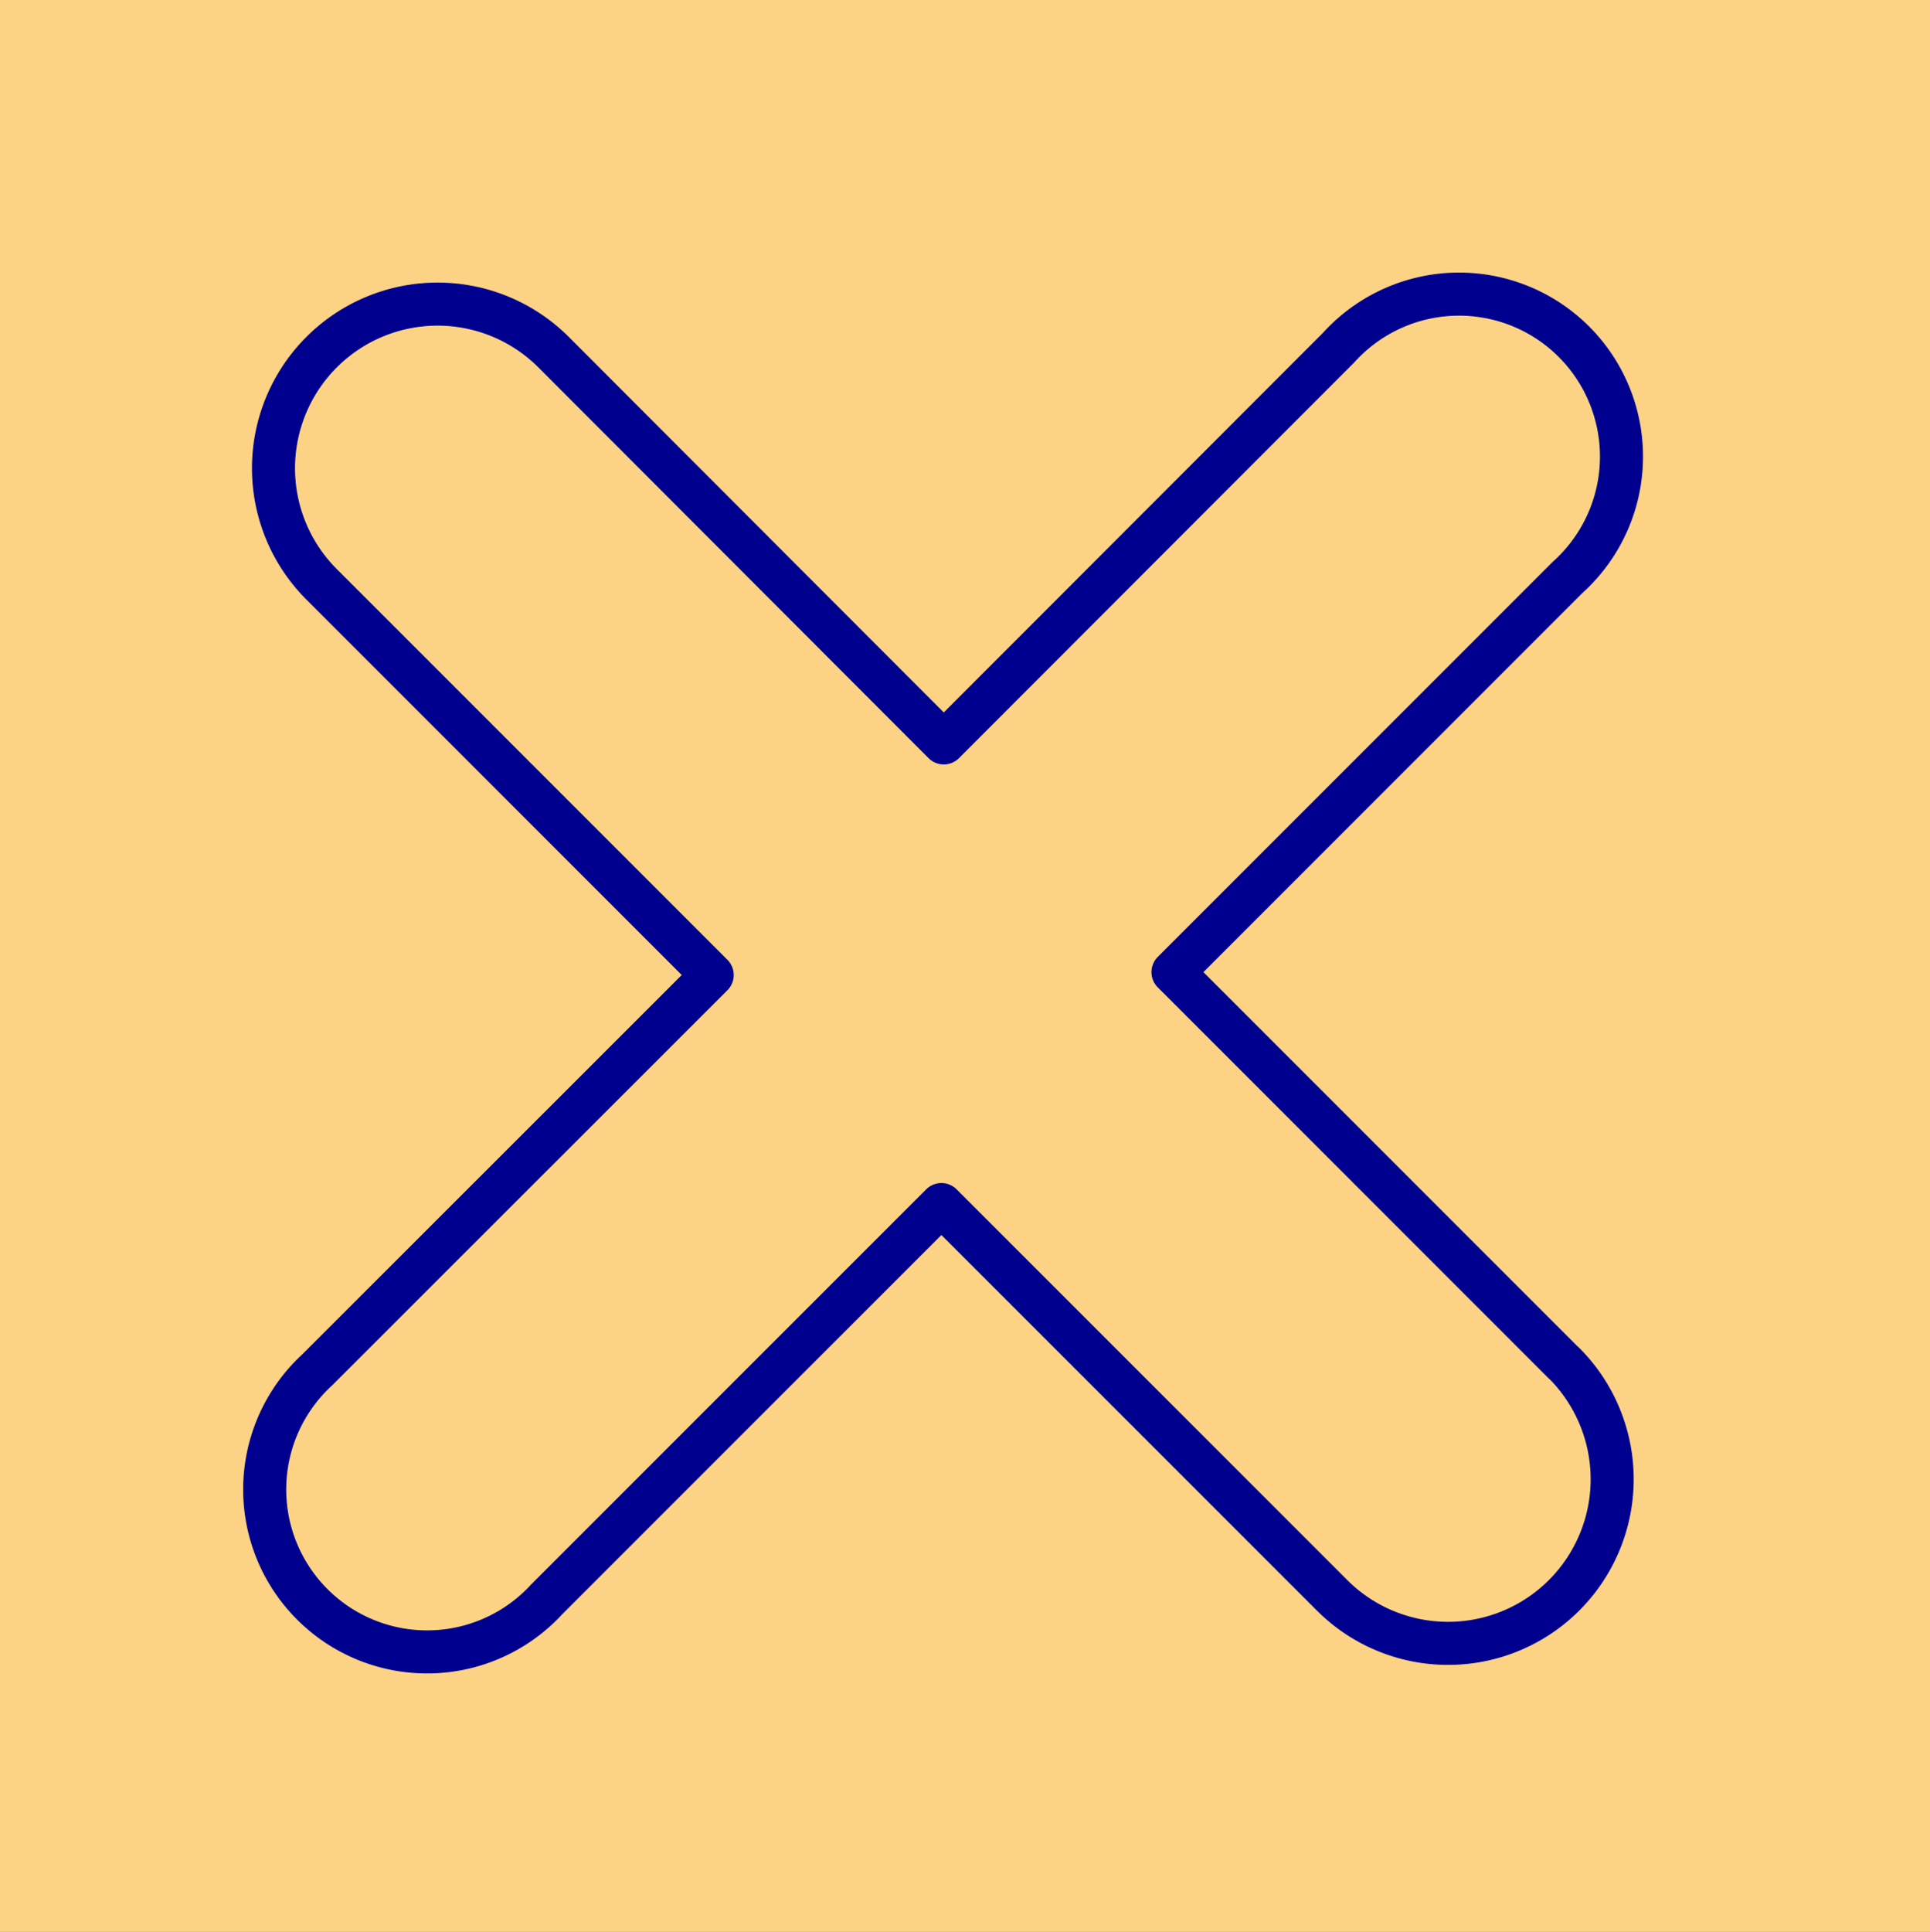
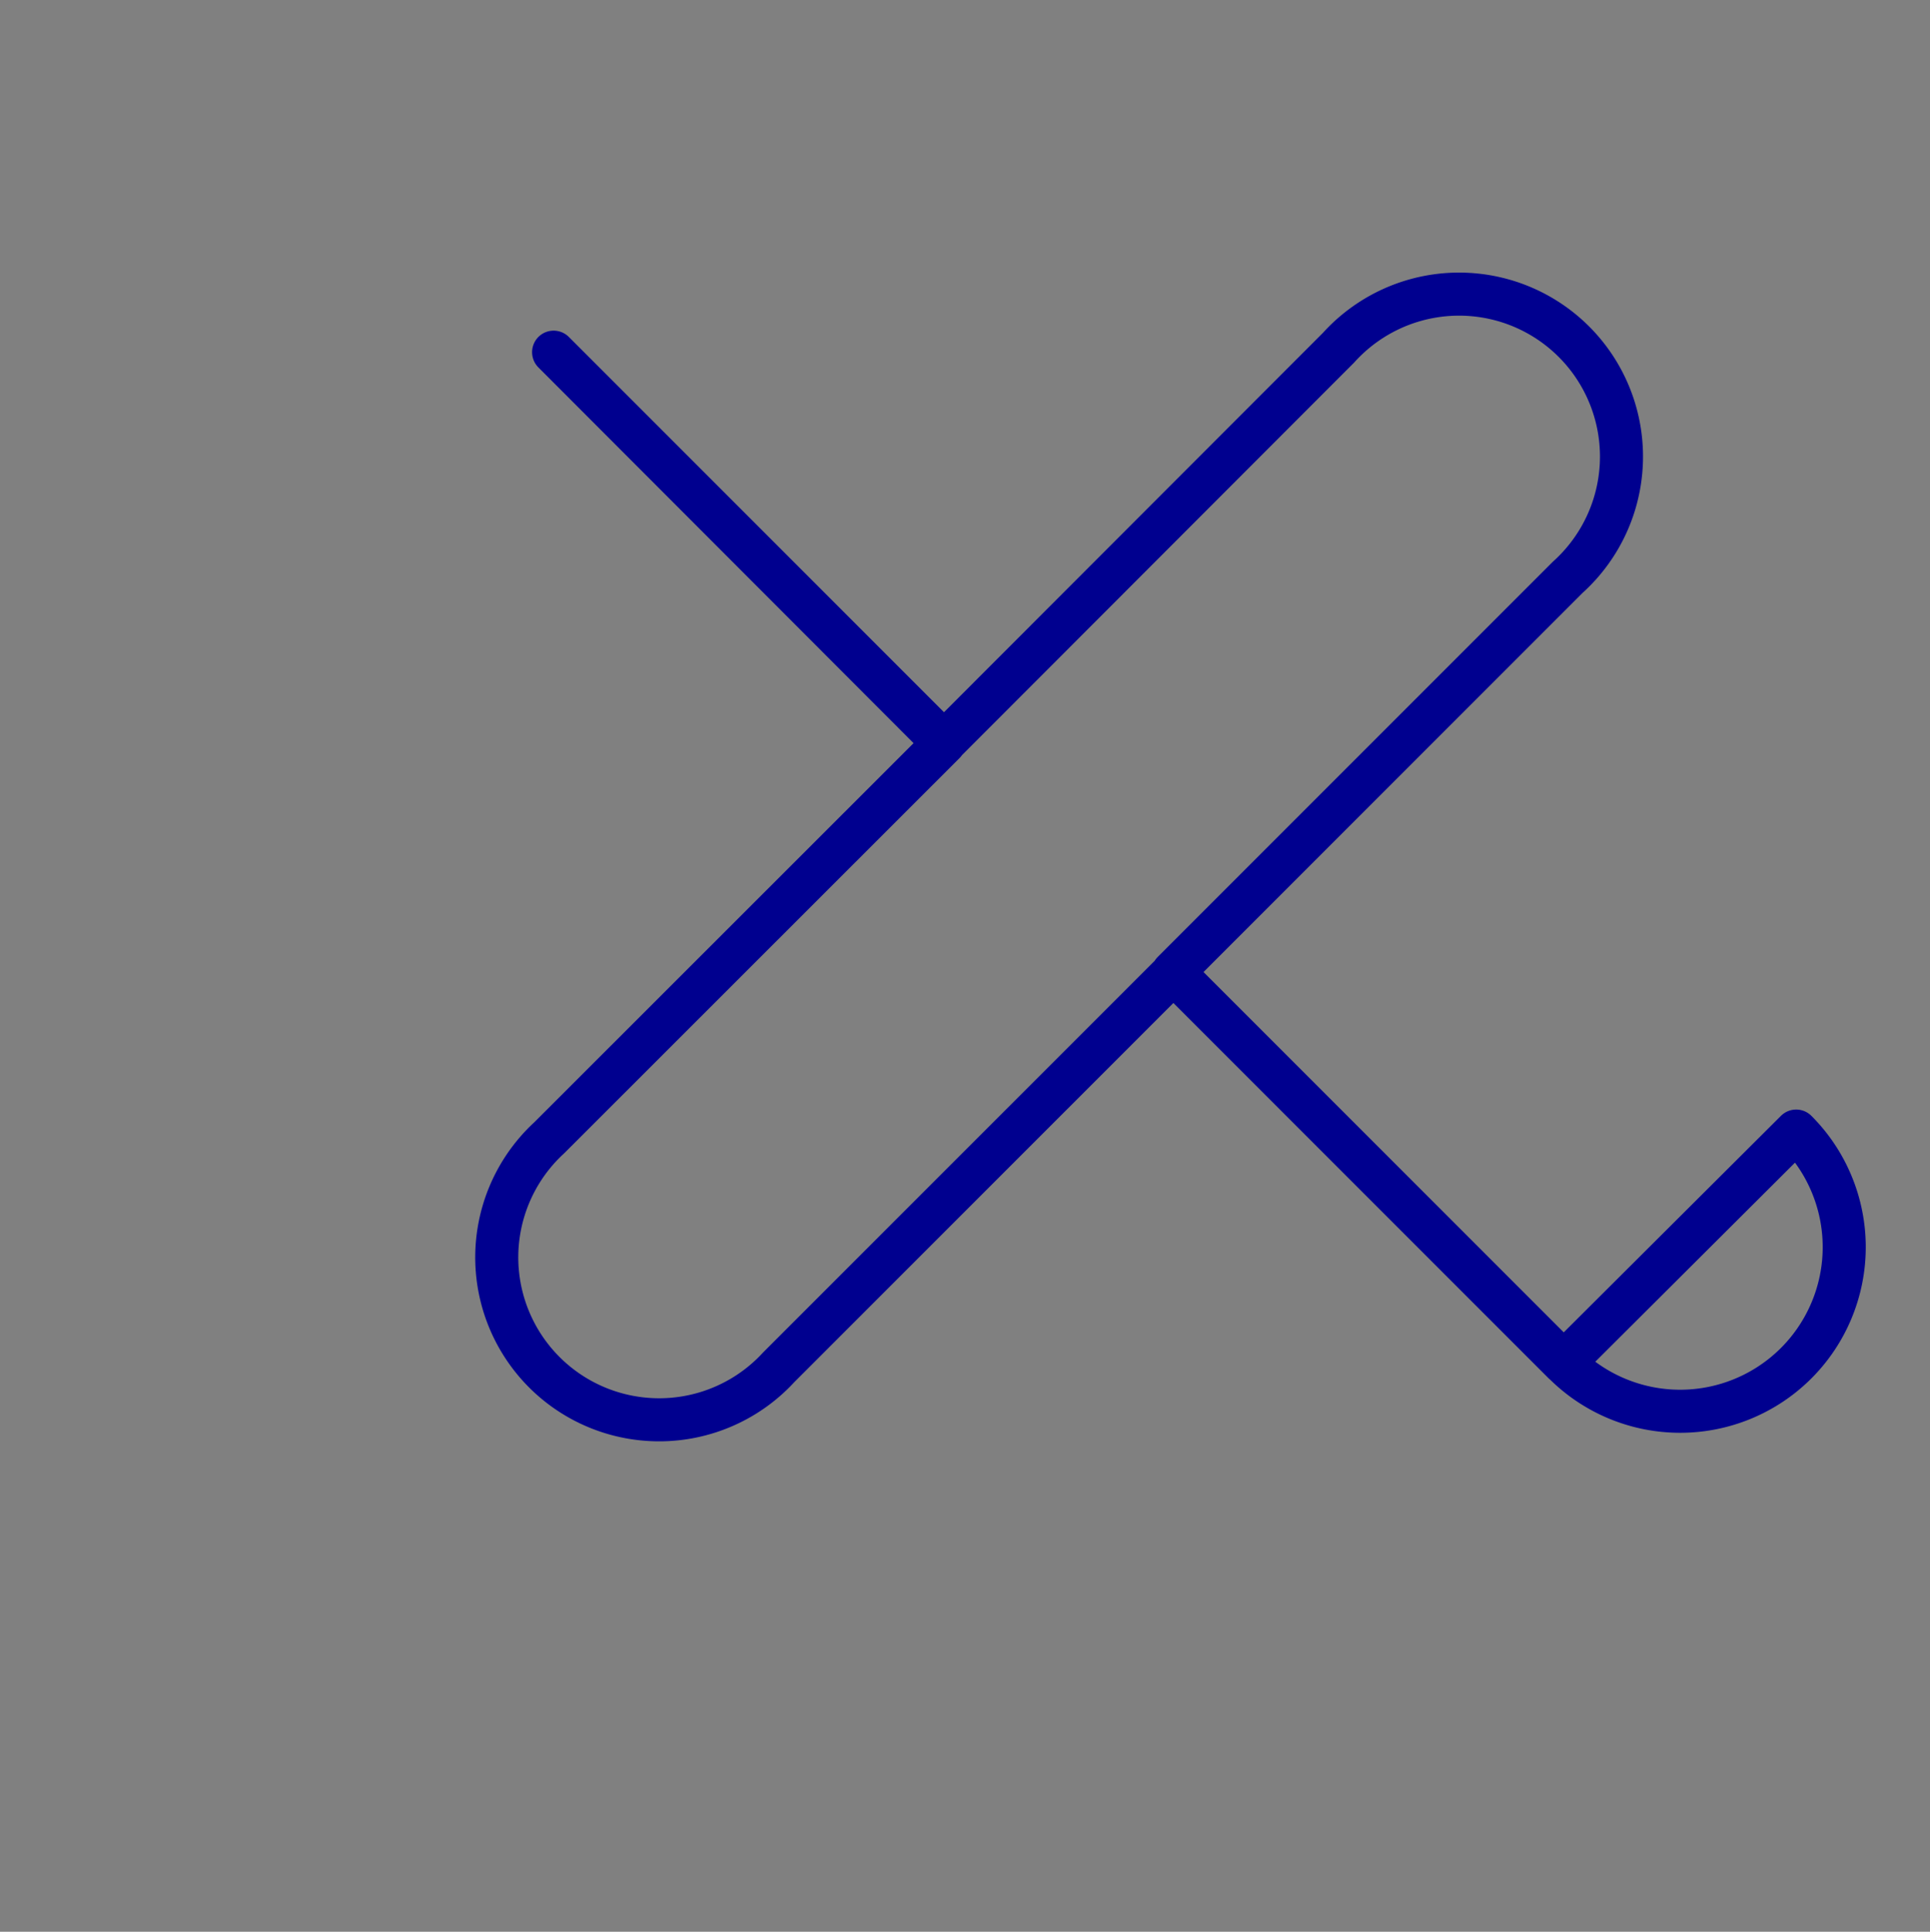
<svg xmlns="http://www.w3.org/2000/svg" id="_7" data-name="7" width="43.971" height="44" viewBox="0 0 43.971 44">
  <rect x="0" y="0" width="43.971" height="44" fill="#808080" stroke="none" />
-   <rect id="Rectangle_2392" data-name="Rectangle 2392" width="43.156" height="43.156" transform="translate(0.383 0.51)" fill="#fdeff2" />
-   <rect id="Rectangle_2393" data-name="Rectangle 2393" width="43.971" height="44" fill="#fcd385" />
-   <path id="Path_4820" data-name="Path 4820" d="M35.222,30.621l-8.9-8.9,8.994-8.994A3.7,3.7,0,1,0,30.092,7.5L21.1,16.5,12.211,7.6a3.738,3.738,0,0,0-5.287,5.287l8.9,8.9-9,8.994a3.7,3.7,0,1,0,5.228,5.228l8.994-8.994,8.9,8.9a3.738,3.738,0,0,0,5.287-5.287Z" transform="translate(0.402 0.422)" fill="none" stroke="#00008f" stroke-linecap="round" stroke-linejoin="round" stroke-width="0.981" />
+   <path id="Path_4820" data-name="Path 4820" d="M35.222,30.621l-8.9-8.9,8.994-8.994A3.7,3.7,0,1,0,30.092,7.5L21.1,16.5,12.211,7.6l8.9,8.9-9,8.994a3.7,3.7,0,1,0,5.228,5.228l8.994-8.994,8.9,8.9a3.738,3.738,0,0,0,5.287-5.287Z" transform="translate(0.402 0.422)" fill="none" stroke="#00008f" stroke-linecap="round" stroke-linejoin="round" stroke-width="0.981" />
</svg>